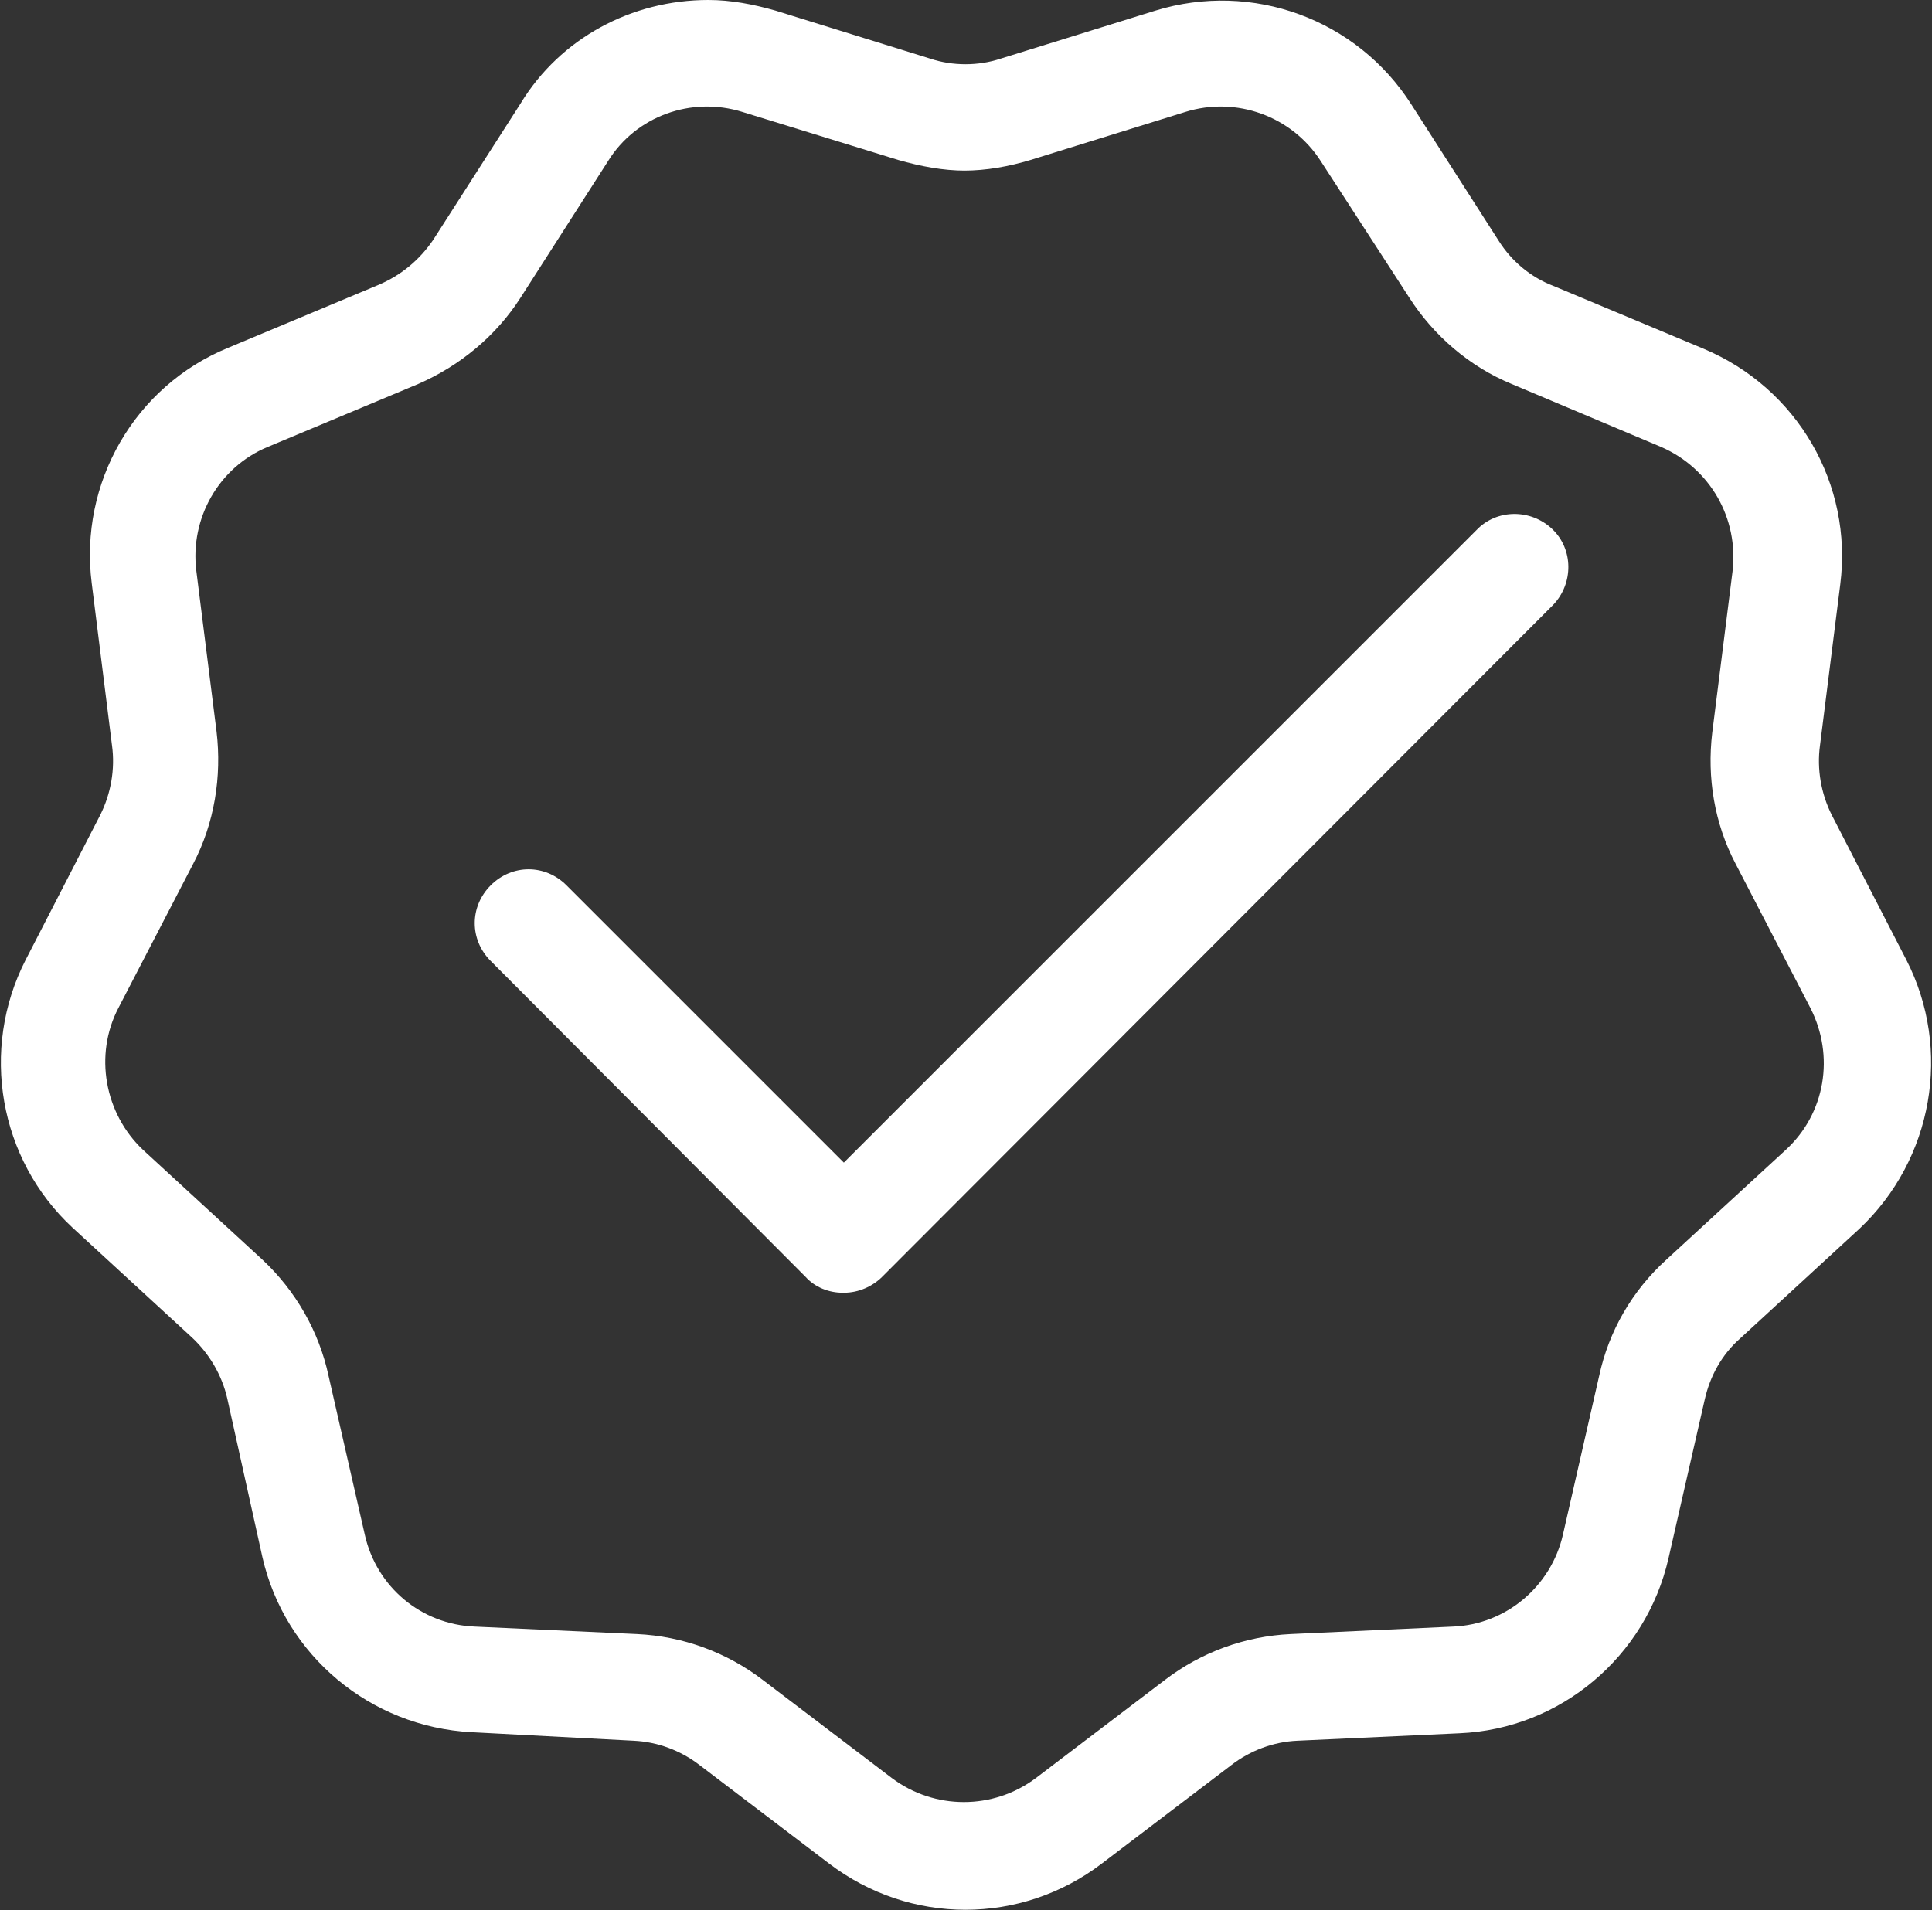
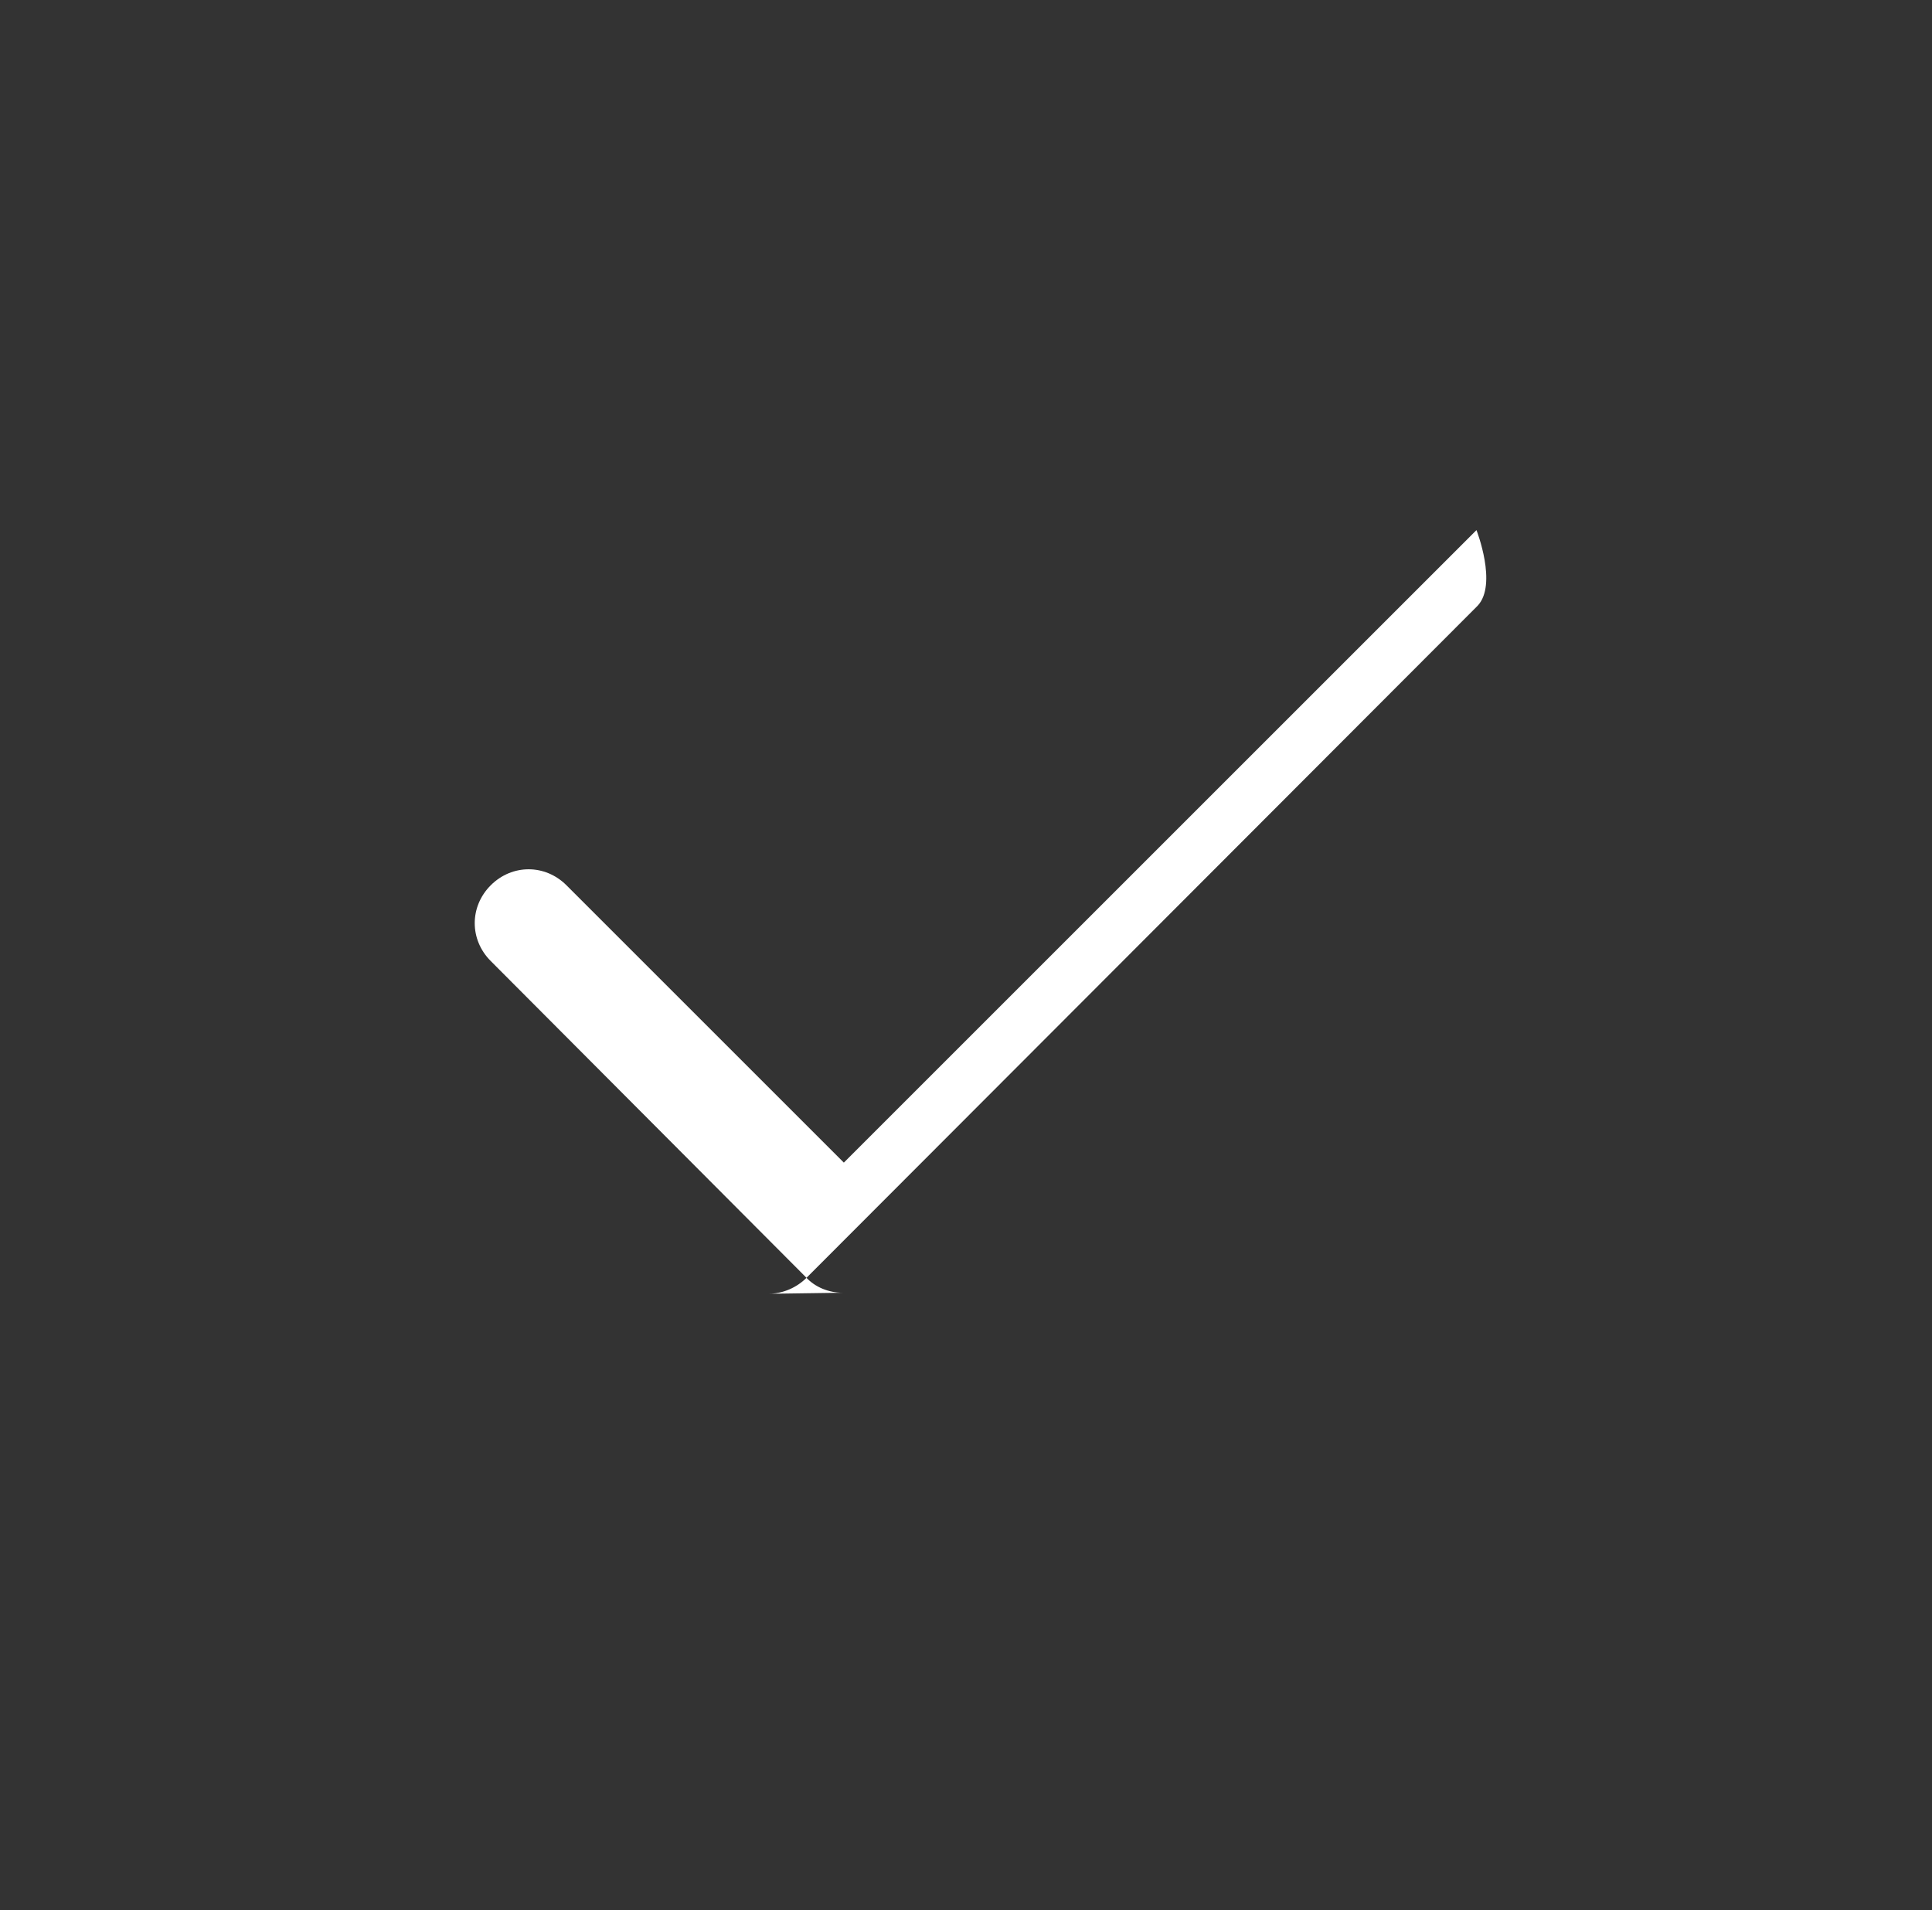
<svg xmlns="http://www.w3.org/2000/svg" id="a" viewBox="0 0 18.11 17.91">
  <rect x="0" y="0" width="18.11" height="17.91" fill="#333333" stroke="none" />
-   <path d="m6.64,0c.21,0,.42.04.63.1l1.45.45c.21.07.45.07.66,0l1.45-.45c.91-.28,1.89.08,2.4.88l.82,1.28c.12.19.3.34.51.42l1.41.59c.88.37,1.4,1.27,1.28,2.21l-.19,1.51c-.03.22.01.45.11.65l.7,1.36c.43.84.25,1.87-.44,2.52l-1.12,1.03c-.17.15-.28.35-.33.57l-.34,1.49c-.21.92-1.01,1.6-1.96,1.64l-1.52.07c-.22.01-.44.09-.62.23l-1.21.92c-.76.58-1.8.58-2.56,0l-1.21-.92c-.18-.14-.4-.22-.62-.23l-1.52-.08c-.95-.05-1.75-.72-1.96-1.64l-.33-1.49c-.05-.22-.17-.42-.33-.57l-1.12-1.03c-.69-.64-.87-1.67-.44-2.51l.7-1.36c.1-.2.14-.43.11-.65l-.19-1.52c-.12-.94.4-1.85,1.28-2.21l1.41-.59c.21-.09.38-.23.51-.42l.82-1.28C5.25.36,5.92,0,6.64,0Zm2.41,1.6c-.21,0-.42-.04-.63-.1l-1.46-.45c-.48-.15-1,.04-1.26.46l-.82,1.28c-.23.36-.57.64-.96.81l-1.41.59c-.46.19-.73.67-.67,1.16l.19,1.51c.05.42-.02.86-.22,1.24l-.7,1.35c-.23.44-.13.99.23,1.33l1.12,1.03c.31.29.53.67.62,1.09l.34,1.49c.11.49.53.84,1.03.86l1.52.07c.43.02.84.17,1.18.43l1.21.92c.4.3.95.3,1.35,0l1.21-.92c.34-.26.75-.41,1.18-.43l1.52-.07c.5-.02.92-.38,1.03-.86l.34-1.49c.09-.42.31-.8.63-1.09l1.12-1.03c.37-.34.46-.88.23-1.33l-.7-1.35c-.2-.38-.27-.81-.22-1.23l.19-1.51c.06-.5-.21-.97-.67-1.17l-1.4-.59c-.39-.16-.73-.45-.96-.81l-.83-1.28c-.27-.42-.79-.61-1.27-.46l-1.45.45c-.2.06-.41.1-.63.1Z" style="fill:#fff; stroke-width:0px;" />
-   <path d="m7.9,12.12c-.13,0-.26-.05-.35-.15l-2.95-2.96c-.2-.2-.2-.51,0-.71.2-.2.51-.2.71,0l2.6,2.6,5.93-5.93c.19-.2.51-.2.71-.01s.2.51.01.71c0,0,0,0-.01.01l-6.28,6.29c-.09.09-.22.15-.36.15Z" style="fill:#fff; stroke-width:0px;" />
+   <path d="m7.9,12.12c-.13,0-.26-.05-.35-.15l-2.95-2.96c-.2-.2-.2-.51,0-.71.2-.2.51-.2.71,0l2.6,2.6,5.93-5.93s.2.51.01.71c0,0,0,0-.01.01l-6.28,6.29c-.09.09-.22.15-.36.15Z" style="fill:#fff; stroke-width:0px;" />
</svg>